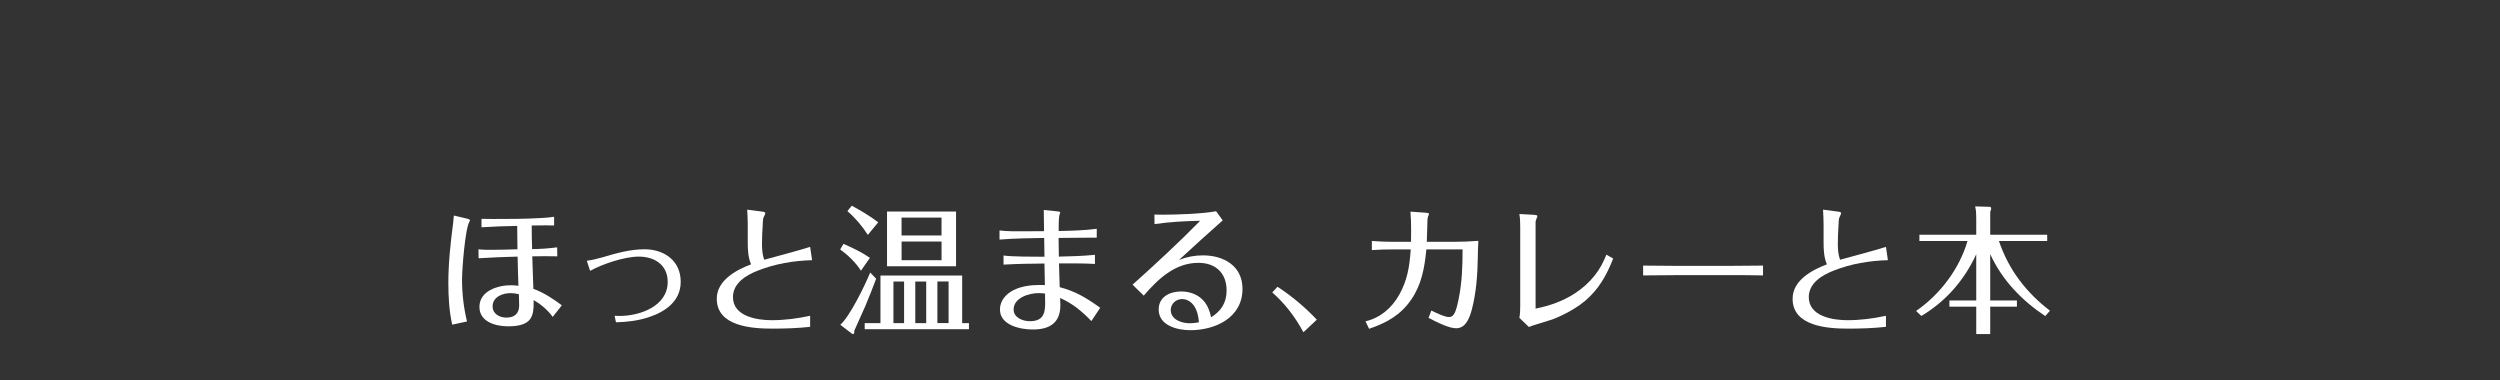
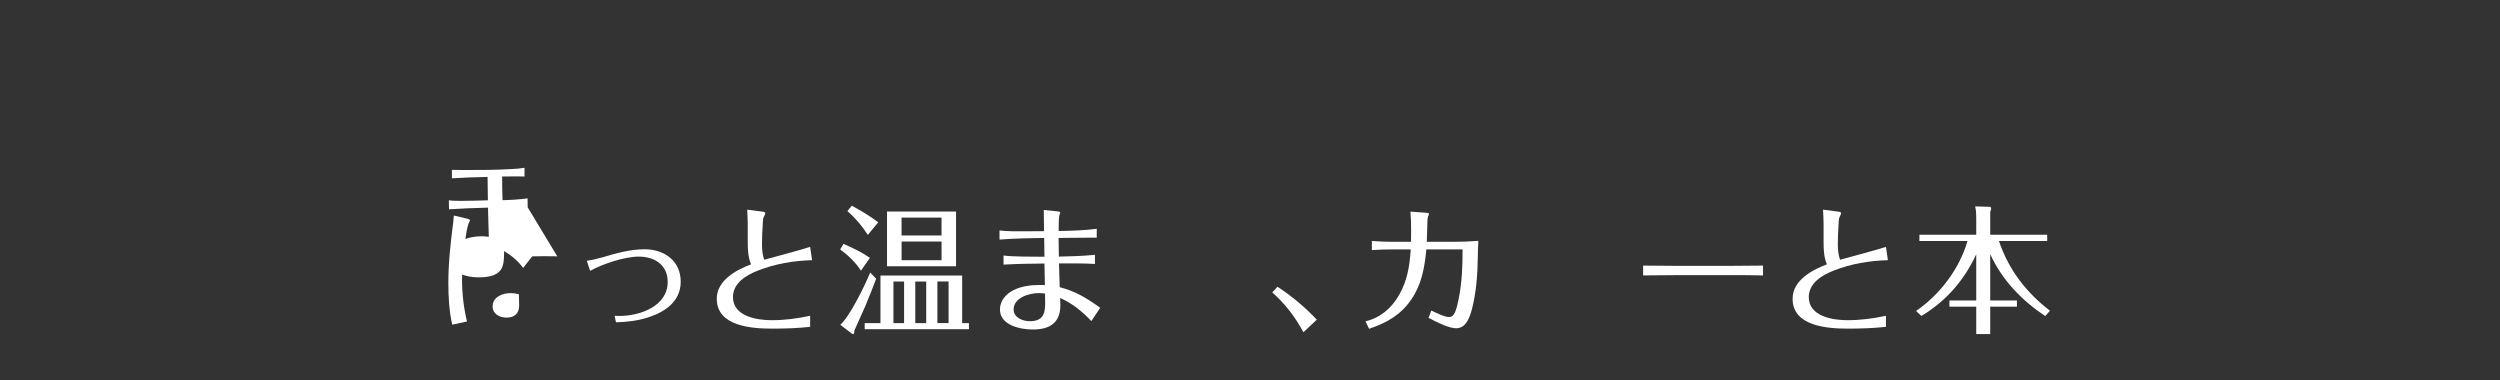
<svg xmlns="http://www.w3.org/2000/svg" id="_レイヤー_2" data-name="レイヤー 2" viewBox="0 0 723 110">
  <rect x="0" y="0" width="723" height="110" fill="#333333" stroke="none" />
  <defs>
    <style>
      .cls-1 {
        fill: #fff;
      }

      .cls-2 {
        fill: none;
      }
    </style>
  </defs>
  <g id="contents">
    <g>
      <g>
-         <path class="cls-1" d="M135.3,63.29c.44.12.6.24.6.4s-.04.24-.12.36c-1.28,2.08-2.16,13.84-2.16,16.84,0,4.08.48,8.12,1.44,12.08l-4.28.92c-.88-3.92-1.12-7.96-1.12-12,0-5.88.64-11.68,1.4-17.52.08-.64.16-1.36.2-2.04l4.04.96ZM161.17,74.13c-1.24-.04-2.44-.04-3.64-.04s-2.4,0-3.6.04c.08,3.12.2,6.28.32,9.4,3.08,1.12,5.64,2.84,8.24,4.76l-2.64,3.36c-1.44-2-3.4-3.64-5.52-4.88v1.08c0,1.52-.16,3.12-.88,4.24-1.32,2.04-4.32,2.28-6.56,2.28-3.52,0-8.24-1.28-8.24-5.6,0-4.68,5.36-6.28,9.16-6.28.72,0,1.4.08,2.12.16-.08-2.8-.2-5.64-.24-8.44-3.76.08-7.52.24-11.28.48l-.04-2.6c1.2.16,2.4.16,3.6.16,2.56,0,5.12-.08,7.68-.16-.04-2.24-.08-4.52-.08-6.76-3.44.04-6.88.2-10.32.4v-2.44c1.16,0,2.2.04,3.32.04,4.64,0,9.28,0,13.92-.28,1.28-.04,2.52-.16,3.76-.36v2.52c-.76,0-1.56-.04-2.32-.04-1.4,0-2.8.04-4.16.04,0,2.28.04,4.56.12,6.84,2.4-.04,4.84-.2,7.24-.52l.04,2.6ZM147.66,84.77c-2.36,0-5.2,1.12-5.2,3.84,0,2.2,2.04,3.24,4,3.24,2.28,0,3.68-1.12,3.68-3.52,0-1.08-.04-2.16-.08-3.24-.8-.2-1.6-.32-2.4-.32Z" />
+         <path class="cls-1" d="M135.3,63.29c.44.12.6.24.6.4s-.04.24-.12.36c-1.28,2.08-2.16,13.84-2.16,16.84,0,4.08.48,8.12,1.44,12.08l-4.28.92c-.88-3.92-1.12-7.96-1.12-12,0-5.88.64-11.68,1.4-17.52.08-.64.16-1.36.2-2.04l4.04.96ZM161.17,74.13c-1.24-.04-2.44-.04-3.64-.04s-2.4,0-3.6.04l-2.64,3.36c-1.44-2-3.4-3.64-5.52-4.88v1.08c0,1.52-.16,3.12-.88,4.24-1.32,2.04-4.32,2.28-6.56,2.28-3.52,0-8.24-1.28-8.24-5.6,0-4.68,5.36-6.28,9.16-6.28.72,0,1.4.08,2.12.16-.08-2.8-.2-5.64-.24-8.44-3.76.08-7.52.24-11.28.48l-.04-2.6c1.2.16,2.4.16,3.6.16,2.56,0,5.12-.08,7.68-.16-.04-2.24-.08-4.52-.08-6.76-3.44.04-6.88.2-10.32.4v-2.44c1.16,0,2.2.04,3.32.04,4.64,0,9.28,0,13.92-.28,1.28-.04,2.52-.16,3.76-.36v2.52c-.76,0-1.56-.04-2.32-.04-1.4,0-2.8.04-4.16.04,0,2.28.04,4.56.12,6.84,2.4-.04,4.84-.2,7.24-.52l.04,2.6ZM147.66,84.77c-2.36,0-5.2,1.12-5.2,3.84,0,2.2,2.04,3.24,4,3.24,2.28,0,3.68-1.12,3.68-3.52,0-1.08-.04-2.16-.08-3.24-.8-.2-1.6-.32-2.4-.32Z" />
        <path class="cls-1" d="M177.74,91.33c.48.04,1,.04,1.48.04,5.88,0,13.88-2.84,13.88-9.84,0-4.92-3.8-7.32-8.36-7.32-4.16,0-10.44,2.12-14.08,4.12l-.96-2.92c1.56-.2,3.04-.56,4.56-1,3.88-1.16,8-2.32,12.12-2.32,5.68,0,10.48,3.28,10.48,9.4,0,5.68-4.56,8.76-9.48,10.32-3,.96-6.08,1.32-9.24,1.4l-.4-1.88Z" />
        <path class="cls-1" d="M234.29,94.52c-3.6.4-7.28.52-10.92.52-5.92,0-16.08-.64-16.08-8.64,0-5.32,5.6-8.32,9.92-9.96-.88-2.04-.96-4.24-.96-6.44v-5.08c0-1.44-.08-2.84-.16-4.28l4.36.56c.32.04.88.12.88.48,0,.16-.36.92-.52,1.24-.16.32-.2,1.2-.24,2.28-.12,1.72-.2,3.44-.2,5.16,0,1.6.08,3.24.64,4.76,4.12-1.12,9.4-2.52,13.28-3.72l.56,3.84c-5.36.16-10.72,1.04-15.72,3.04-3.32,1.28-7.16,3.6-7.16,7.64,0,5.6,6.96,6.68,11.2,6.68,3.76,0,7.48-.48,11.12-1.28v3.2Z" />
        <path class="cls-1" d="M251.58,74.57l-2.6,3.72c-1.44-2.32-3.8-4.56-6-6.16l.96-1.6c2.64,1.16,5.28,2.4,7.64,4.04ZM251.66,78.81l1.72,1.8c-1,2.68-2.04,5.32-3.16,7.96-1.04,2.36-2.12,4.68-3.16,7.08v.28c0,.32-.04.68-.36.68-.12,0-.28-.08-.44-.2l-3.24-2.48c2.84-2.56,7.12-11.4,8.64-15.12ZM253.98,64.29l-3,3.64c-1.64-2.56-3.6-4.88-5.92-6.88l1.28-1.56c2.64,1.44,5.24,2.96,7.64,4.8ZM254.62,79.69h23.64v13.76h1.96v1.76h-30.15v-1.76h4.56v-13.76ZM276.49,77.01h-19.96v-15.84h19.96v15.84ZM261.46,81.41h-3.08v12.04h3.08v-12.04ZM272.29,62.93h-11.56v5.16h11.56v-5.16ZM260.74,69.85v5.4h11.56v-5.4h-11.56ZM267.86,81.41h-3.16v12.04h3.16v-12.04ZM274.33,93.44v-12.04h-3.24v12.04h3.24Z" />
        <path class="cls-1" d="M290.22,73.89c2.24.36,9.24.36,11.84.36-.04-1.8-.04-3.64-.08-5.44-4.32.08-8.64.12-12.92.48v-2.64c2.32.28,4.8.24,7.16.24,1.92,0,3.8,0,5.72-.04,0-2.04-.04-4.08-.08-6.12l4,.4c.56.04.76.16.76.36,0,.08-.08.28-.12.36-.24.52-.32,1.68-.32,3.72v1.24c3.64-.08,7.32-.16,11-.64v2.56h-1.88c-3.04,0-6.08.04-9.16.08,0,1.8.04,3.6.08,5.4,3.48-.08,6.96-.16,10.44-.52v2.64c-3.48-.2-6.92-.16-10.4-.16.04,2.32.12,4.6.2,6.88,4.56,1.16,7.96,3.24,11.72,5.96l-2.56,3.84c-2.72-2.84-5.44-5.08-9.04-6.68.04.68.08,1.4.08,2.08,0,5.16-3.16,7.04-7.96,7.04-3.6,0-9.52-1.2-9.52-5.8,0-2.52,1.76-4.48,3.88-5.56,2.36-1.2,5.12-1.52,7.72-1.52.48,0,.92,0,1.4.04-.04-2.08-.08-4.16-.12-6.24-3.92.04-7.88.08-11.84.32v-2.64ZM300.3,84.77c-2.72,0-7.16,1.36-7.16,4.72,0,2.4,2.64,3.4,4.68,3.4,3.52,0,4.44-1.84,4.44-5.04,0-1-.04-2-.04-2.96-.64-.08-1.28-.12-1.92-.12Z" />
-         <path class="cls-1" d="M353.61,63.73c-4.24,3.76-8.44,7.56-12.64,11.44,2.24-.88,4.52-1.32,6.92-1.32,6,0,11.44,3.04,11.44,9.68,0,8.32-7.8,11.96-15.12,11.96-3.68,0-9.12-1.32-9.12-5.96,0-3.72,3.24-5.24,6.52-5.24,2.48,0,4.96.88,6.6,2.84,1.12,1.36,1.68,2.92,2.04,4.64,2.92-1.84,4.48-4.24,4.48-7.76,0-5.04-3.16-8-8.16-8-6.76,0-11.68,4.68-15.8,9.48l-3.24-3.16c6.68-6,13.28-12.08,19.56-18.48-4.4.08-8.84.32-13.2.96l-.04-2.76c.72.04,1.44.04,2.16.04,4.2,0,11.64-.24,15.68-1l1.92,2.64ZM345.26,88.37c-.8-1.12-2-1.88-3.4-1.88-1.76,0-3.28,1.36-3.28,3.16,0,2.8,3.2,3.84,5.52,3.84.88,0,1.76-.12,2.64-.28-.16-1.72-.48-3.4-1.48-4.84Z" />
        <path class="cls-1" d="M369.46,82.93c4.16,2.72,7.96,5.92,11.36,9.52l-3.88,3.64c-2.32-4.36-5.28-8.24-9-11.52l1.52-1.64Z" />
        <path class="cls-1" d="M412.46,61.53c.36.04.8.12.8.28,0,.12-.08.4-.2.64-.16.32-.24.84-.24,1.16-.08,2.2-.08,4.12-.2,6.32h7.76c2.36,0,4.8-.08,7.16-.28-.12,1.56-.12,3.16-.16,4.76-.08,5.04-.44,10.2-1.72,15.08-.6,2.24-1.68,5.44-4.52,5.44-1,0-2.24-.36-3.52-.88-1.64-.64-3.32-1.52-4.48-2.12l.8-2.12c.8.36,1.88.92,2.92,1.32.8.32,1.6.56,2.24.56.6,0,1.04-.32,1.36-.8.76-1.12,1.16-3.4,1.44-4.72.92-4.64,1.08-9.36,1.08-14.04h-10.48c-.52,5.44-1.4,10.16-4.32,14.44-3.12,4.56-7.16,6.8-12.24,8.52l-1.04-2.16c4.24-1,7.6-3.8,9.8-7.76,2.2-3.96,2.96-7.88,3.28-13.04h-5.12c-2.04,0-4.08.04-6.12.2v-2.64c2,.16,4.04.24,6.08.24h5.24c.04-1.08.04-2.16.04-3.24,0-1.8-.04-3.64-.2-5.48l4.56.32Z" />
-         <path class="cls-1" d="M443.69,62.13c.44.04.92.12.92.32s-.04.32-.16.56c-.24.52-.36.92-.36,1.4v24.84c4.04-.8,7.92-2.16,11.36-4.4,2.16-1.4,4.12-3.16,5.72-5.16,1.48-1.84,2.52-3.84,3.4-6.04l1.96,1.12c-1.88,4.8-4.12,8.84-8.12,12.24-2,1.68-4.2,2.96-6.56,4.12-1.08.52-2.36,1.08-3.52,1.44-1.56.48-3.04.96-4.64,1.44-.52.16-1.04.36-1.52.56l-2.76-2.64c.2-1.12.24-2.28.24-3.4v-22.88c0-1.24-.04-2.52-.24-3.76l4.28.24Z" />
        <path class="cls-1" d="M484.99,76.89h15.04c3.28,0,6.56-.04,9.84-.08v2.84c-3.28-.08-6.52-.08-9.8-.08h-15.04c-3.28,0-6.56.04-9.84.08v-2.84c3.28.04,6.52.08,9.8.08Z" />
        <path class="cls-1" d="M545.42,94.52c-3.6.4-7.28.52-10.92.52-5.92,0-16.08-.64-16.08-8.64,0-5.32,5.6-8.32,9.92-9.96-.88-2.04-.96-4.24-.96-6.44v-5.08c0-1.44-.08-2.84-.16-4.28l4.36.56c.32.04.88.12.88.48,0,.16-.36.92-.52,1.24-.16.32-.2,1.2-.24,2.28-.12,1.72-.2,3.44-.2,5.16,0,1.6.08,3.24.64,4.76,4.12-1.12,9.4-2.52,13.28-3.72l.56,3.84c-5.36.16-10.72,1.04-15.72,3.04-3.32,1.28-7.16,3.6-7.16,7.64,0,5.6,6.96,6.68,11.2,6.68,3.76,0,7.48-.48,11.12-1.28v3.2Z" />
        <path class="cls-1" d="M592.85,89.85l-1.36,1.56c-6.84-4.56-12.48-10.4-15.92-17.92v13.4h7.72v1.8h-7.72v7.92h-4.04v-7.92h-7.76v-1.8h7.76v-13.36c-3.44,7.48-8.8,13.64-15.88,17.84l-1.52-1.44c6.92-4.76,12.52-12.16,14.88-20.24h-13.92v-1.8h16.44v-4.84c0-1.12-.04-2.24-.32-3.36l4.2.12c.28,0,.44.2.44.44,0,.28-.04.4-.28,1v6.64h16.48v1.8h-13.96c2.8,8.28,7.84,14.88,14.76,20.16Z" />
      </g>
      <rect class="cls-2" width="723" height="110" />
    </g>
  </g>
</svg>